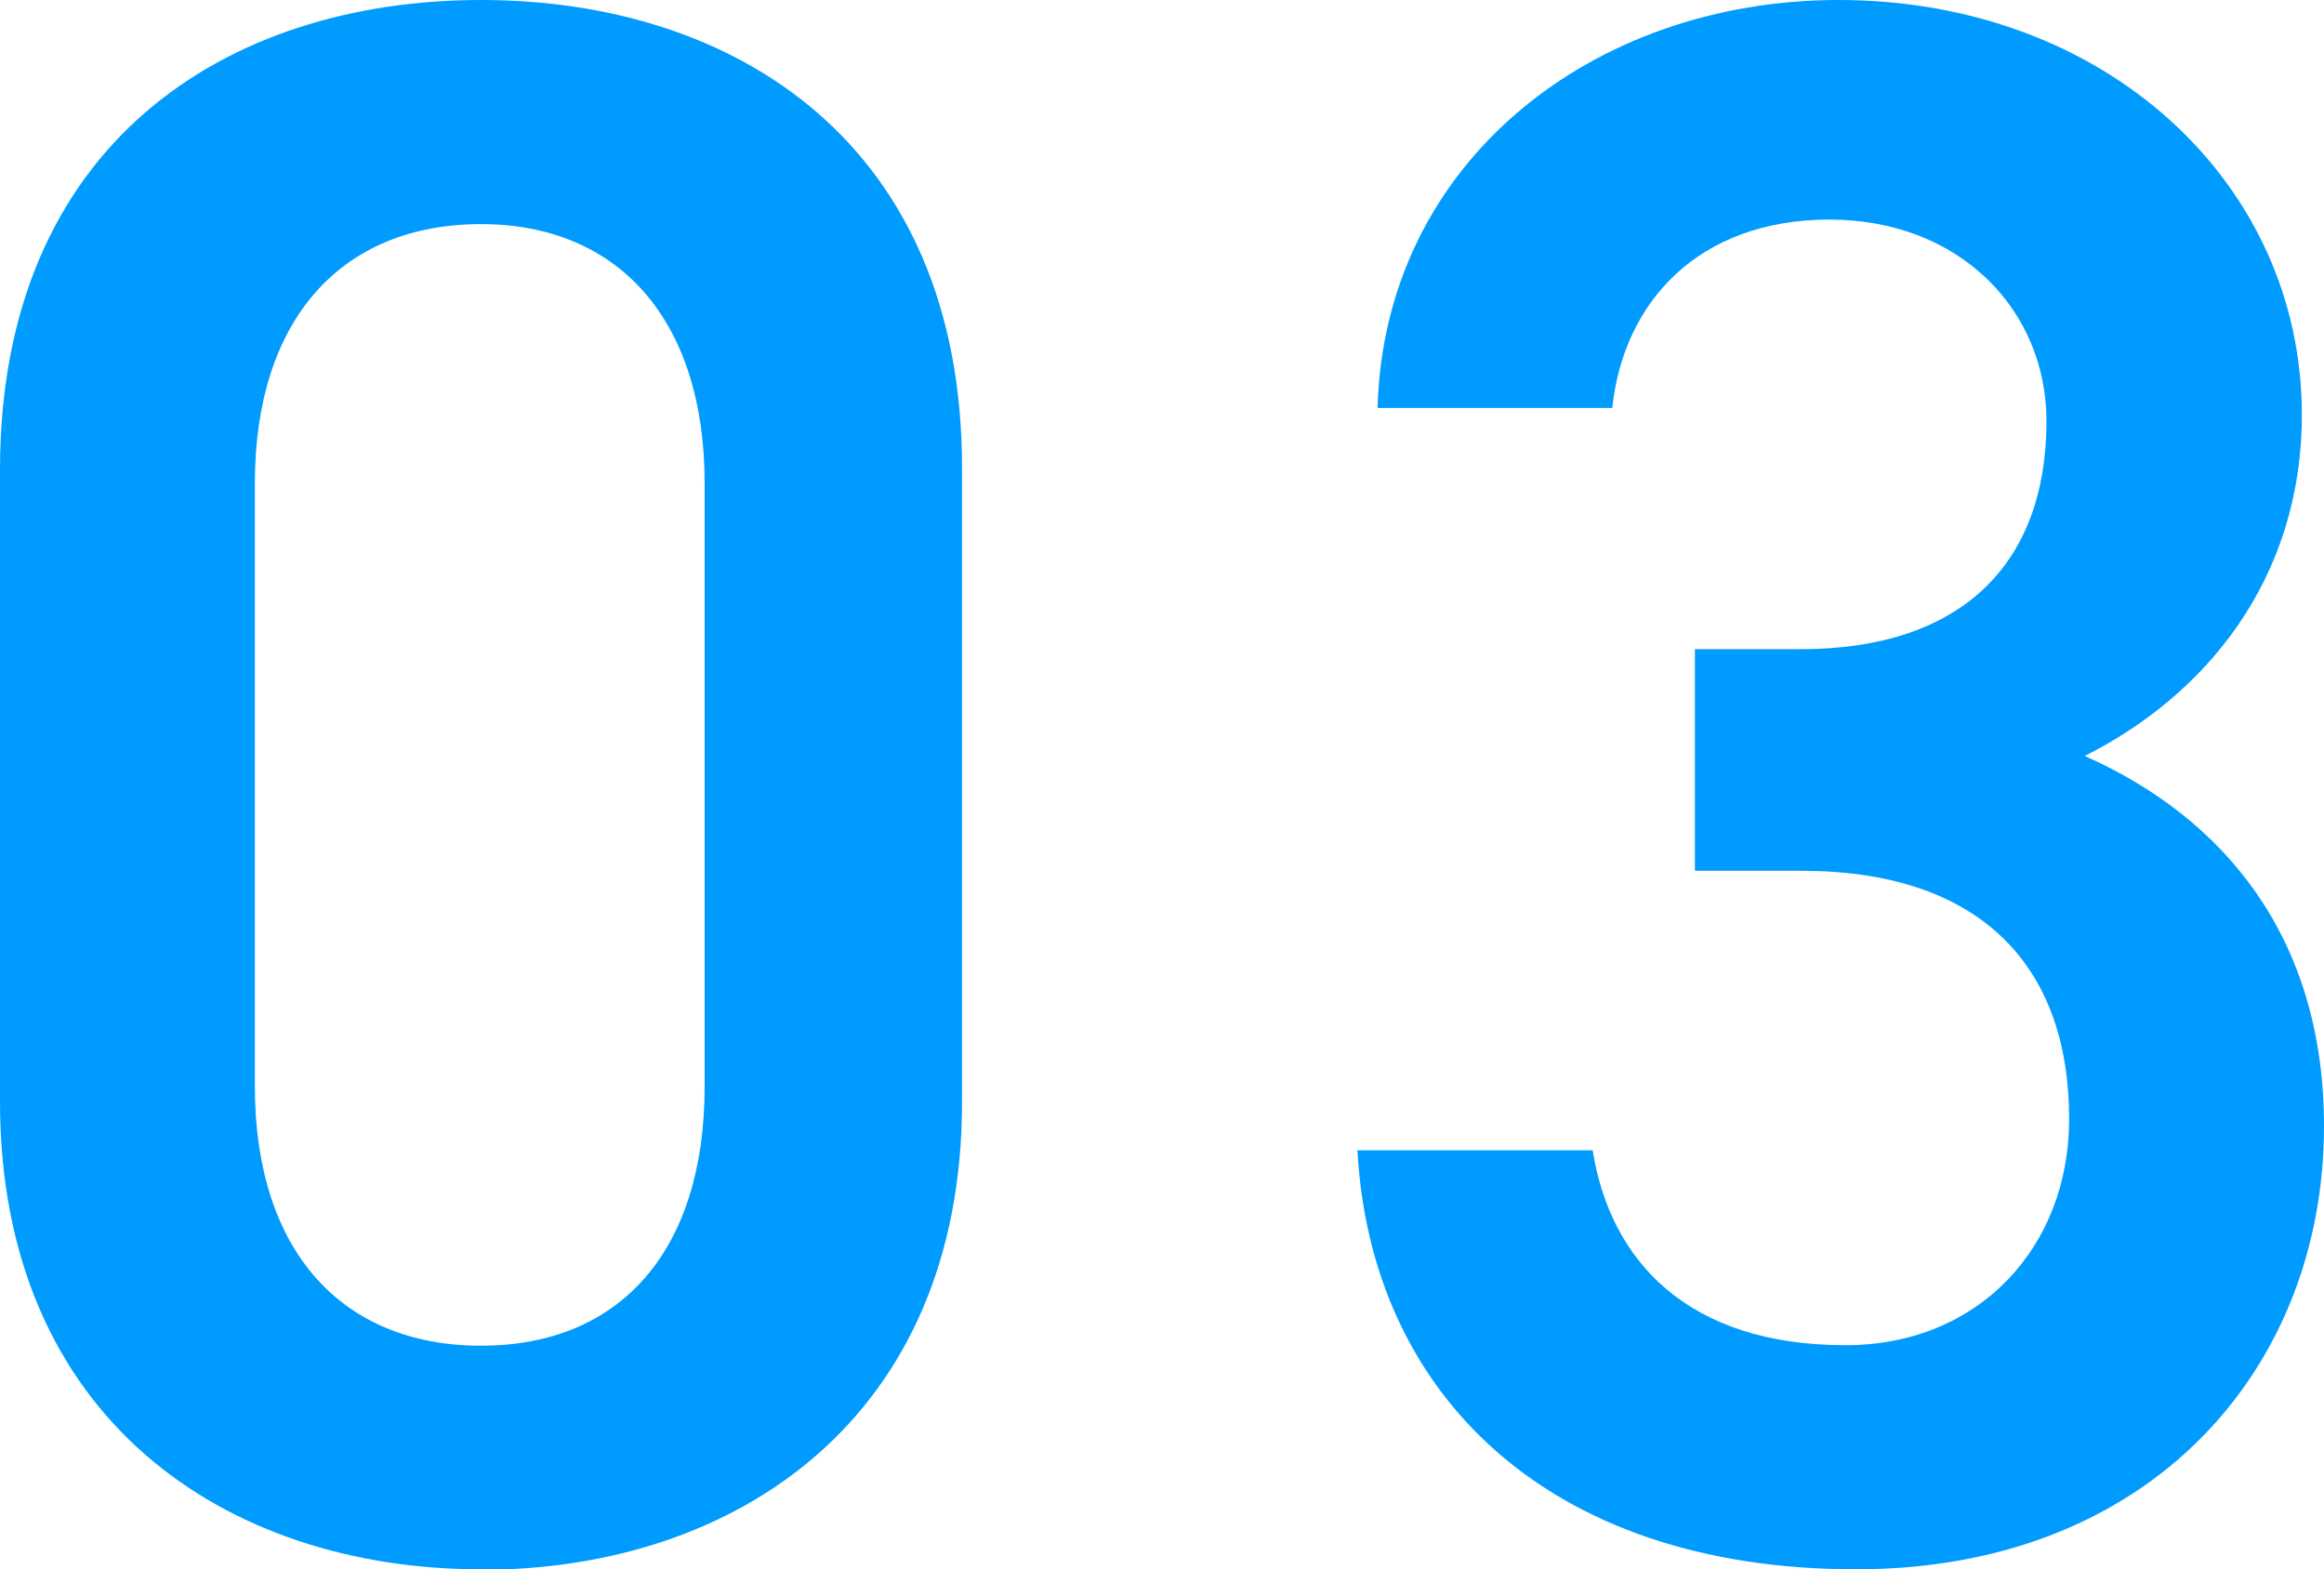
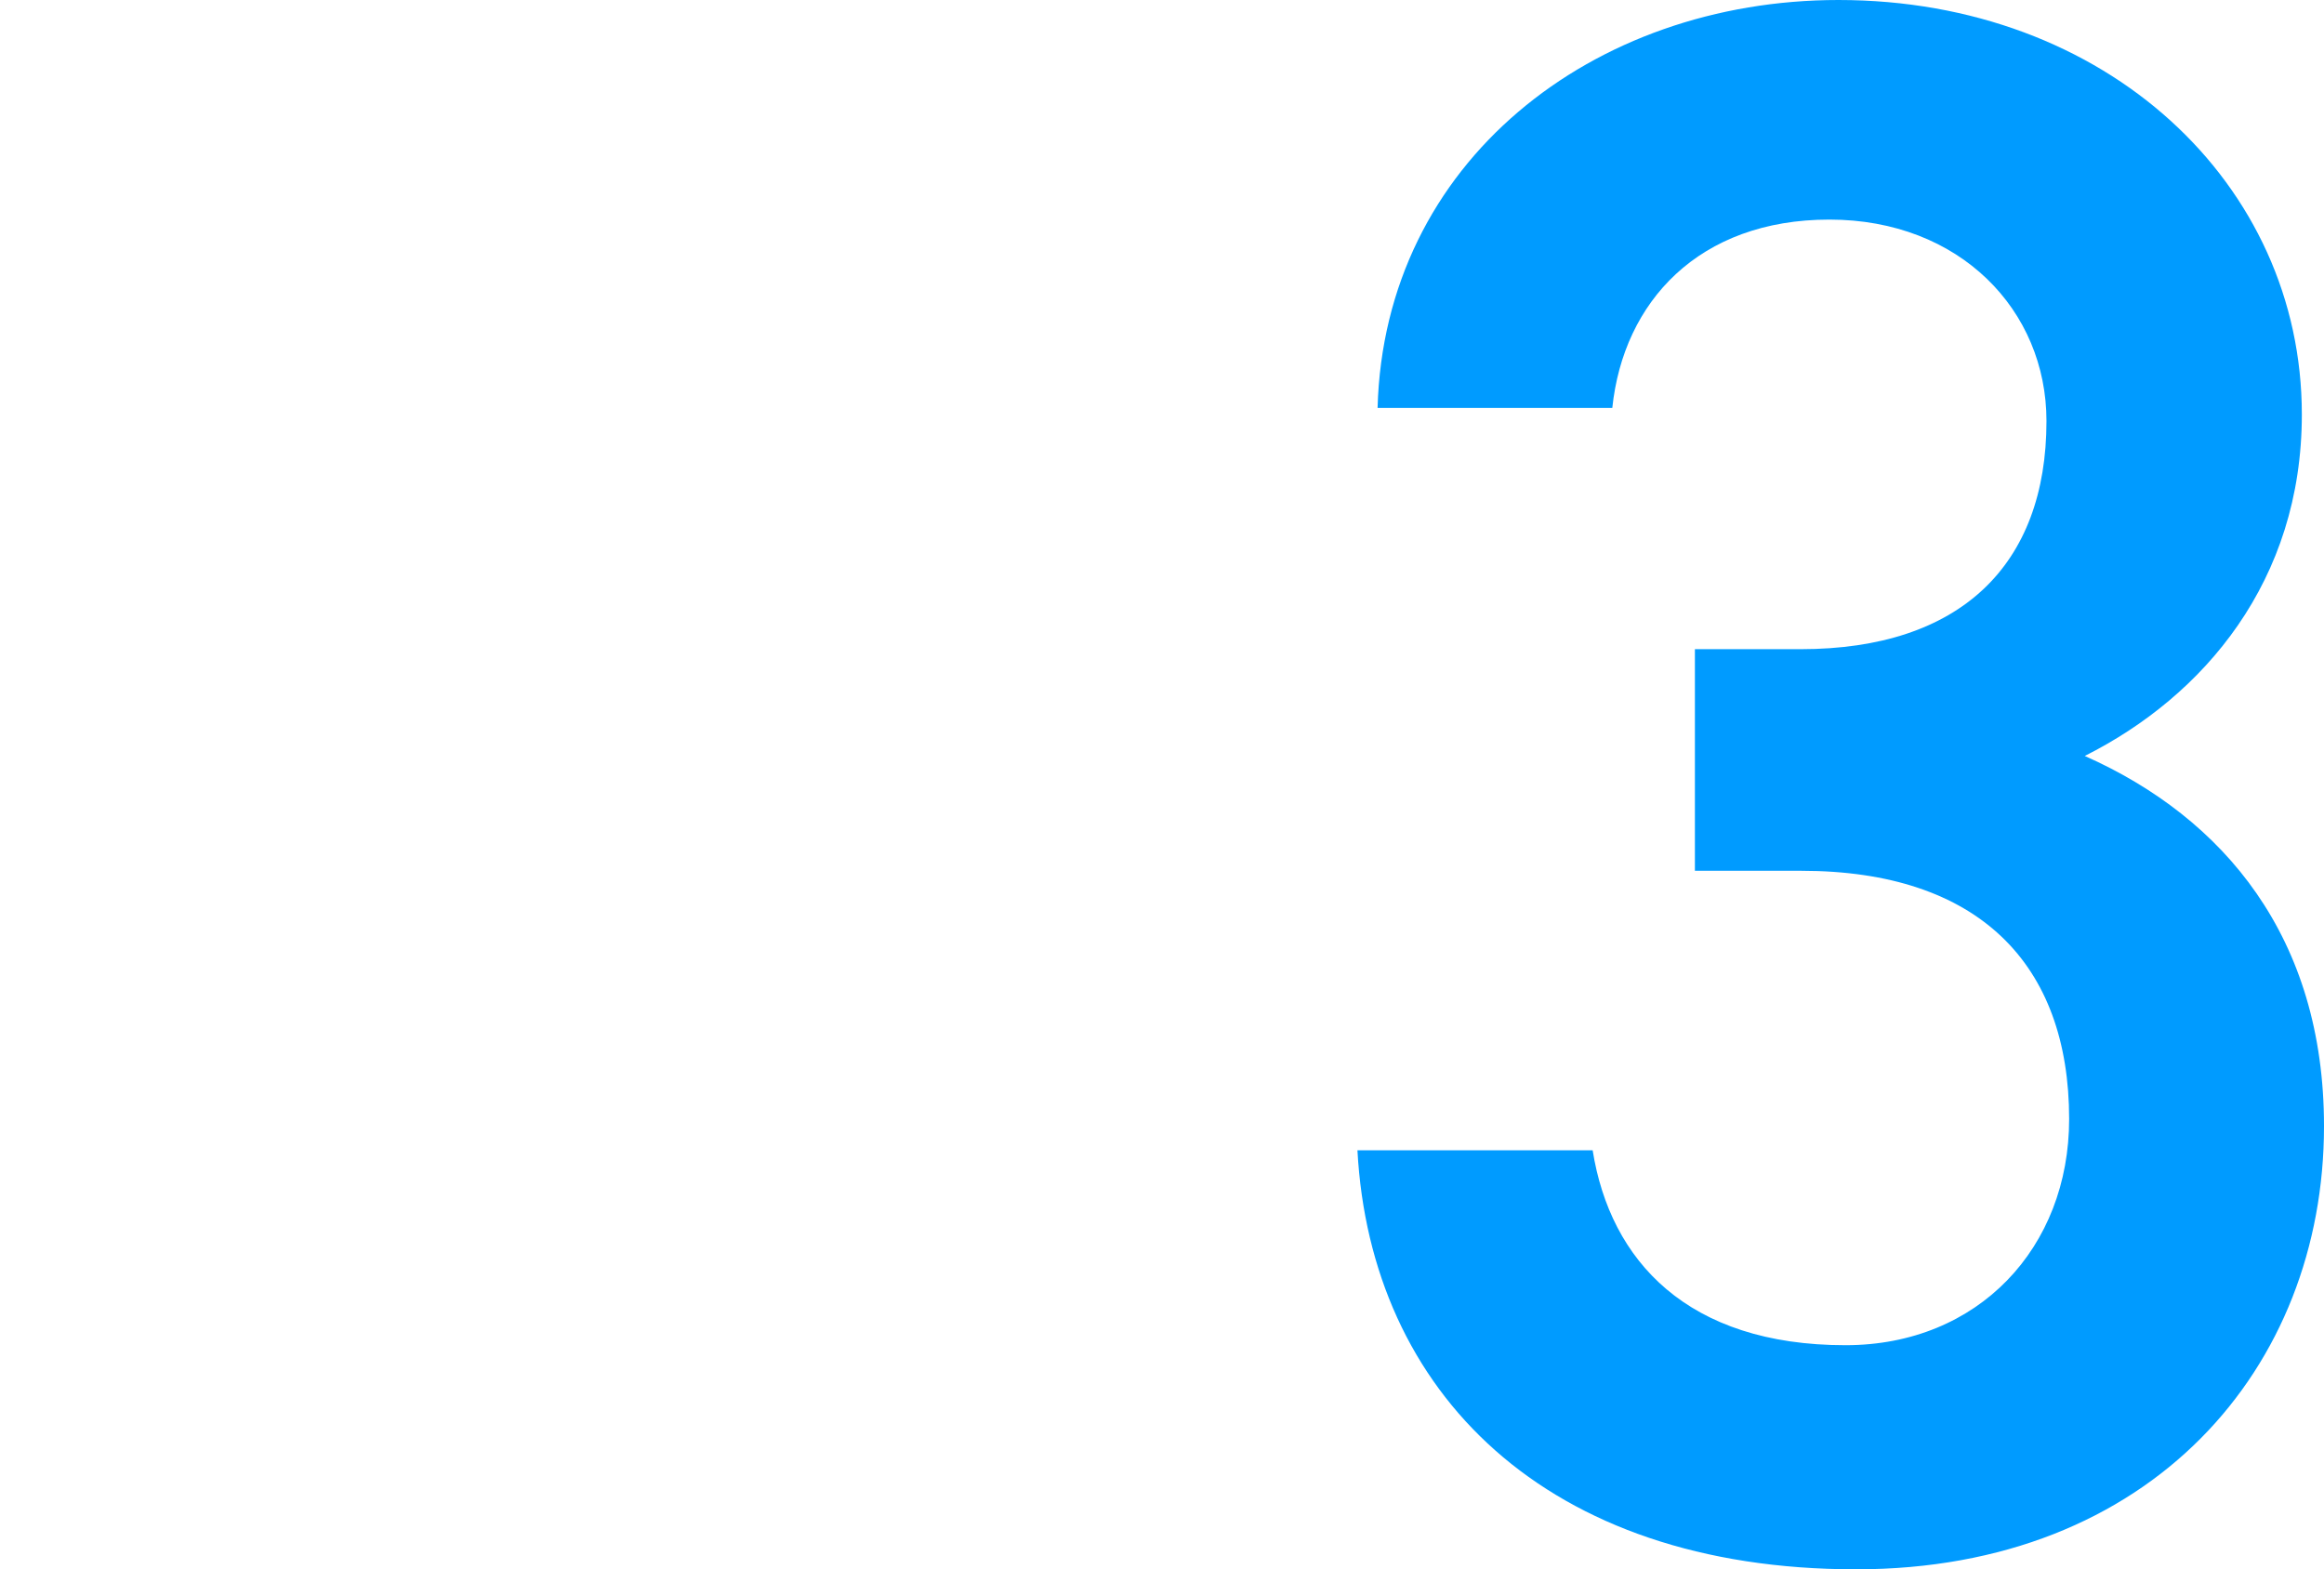
<svg xmlns="http://www.w3.org/2000/svg" id="Layer_2" data-name="Layer 2" viewBox="0 0 46.14 31.16">
  <defs>
    <style>
      .cls-1 {
        fill: #009bff;
      }
    </style>
  </defs>
  <g id="_白ベタ" data-name="白ベタ">
    <g>
-       <path class="cls-1" d="M9.55,31.16c-5.06,0-9.55-2.99-9.55-9.29v-12.54C0,2.86,4.49,0,9.55,0s9.55,2.86,9.55,9.29v12.59c0,6.29-4.49,9.29-9.55,9.29ZM9.55,4.45c-2.77,0-4.49,1.89-4.49,5.15v11.97c0,3.26,1.72,5.15,4.49,5.15s4.44-1.89,4.44-5.15v-11.97c0-3.26-1.72-5.15-4.44-5.15Z" />
      <path class="cls-1" d="M33.64,12.89h2.11c3.17,0,4.88-1.67,4.88-4.53,0-2.2-1.72-4-4.31-4s-4.09,1.63-4.31,3.74h-4.66c.13-4.88,4.27-8.1,9.15-8.1,5.32,0,9.2,3.65,9.2,8.23,0,3.3-1.94,5.59-4.31,6.78,2.77,1.23,4.75,3.61,4.75,7.35,0,4.8-3.43,8.8-9.29,8.8-6.16,0-9.64-3.52-9.9-8.32h4.67c.35,2.2,1.89,3.87,5.02,3.87,2.64,0,4.44-1.94,4.44-4.49,0-3.08-1.8-4.93-5.32-4.93h-2.11v-4.4Z" />
    </g>
  </g>
</svg>